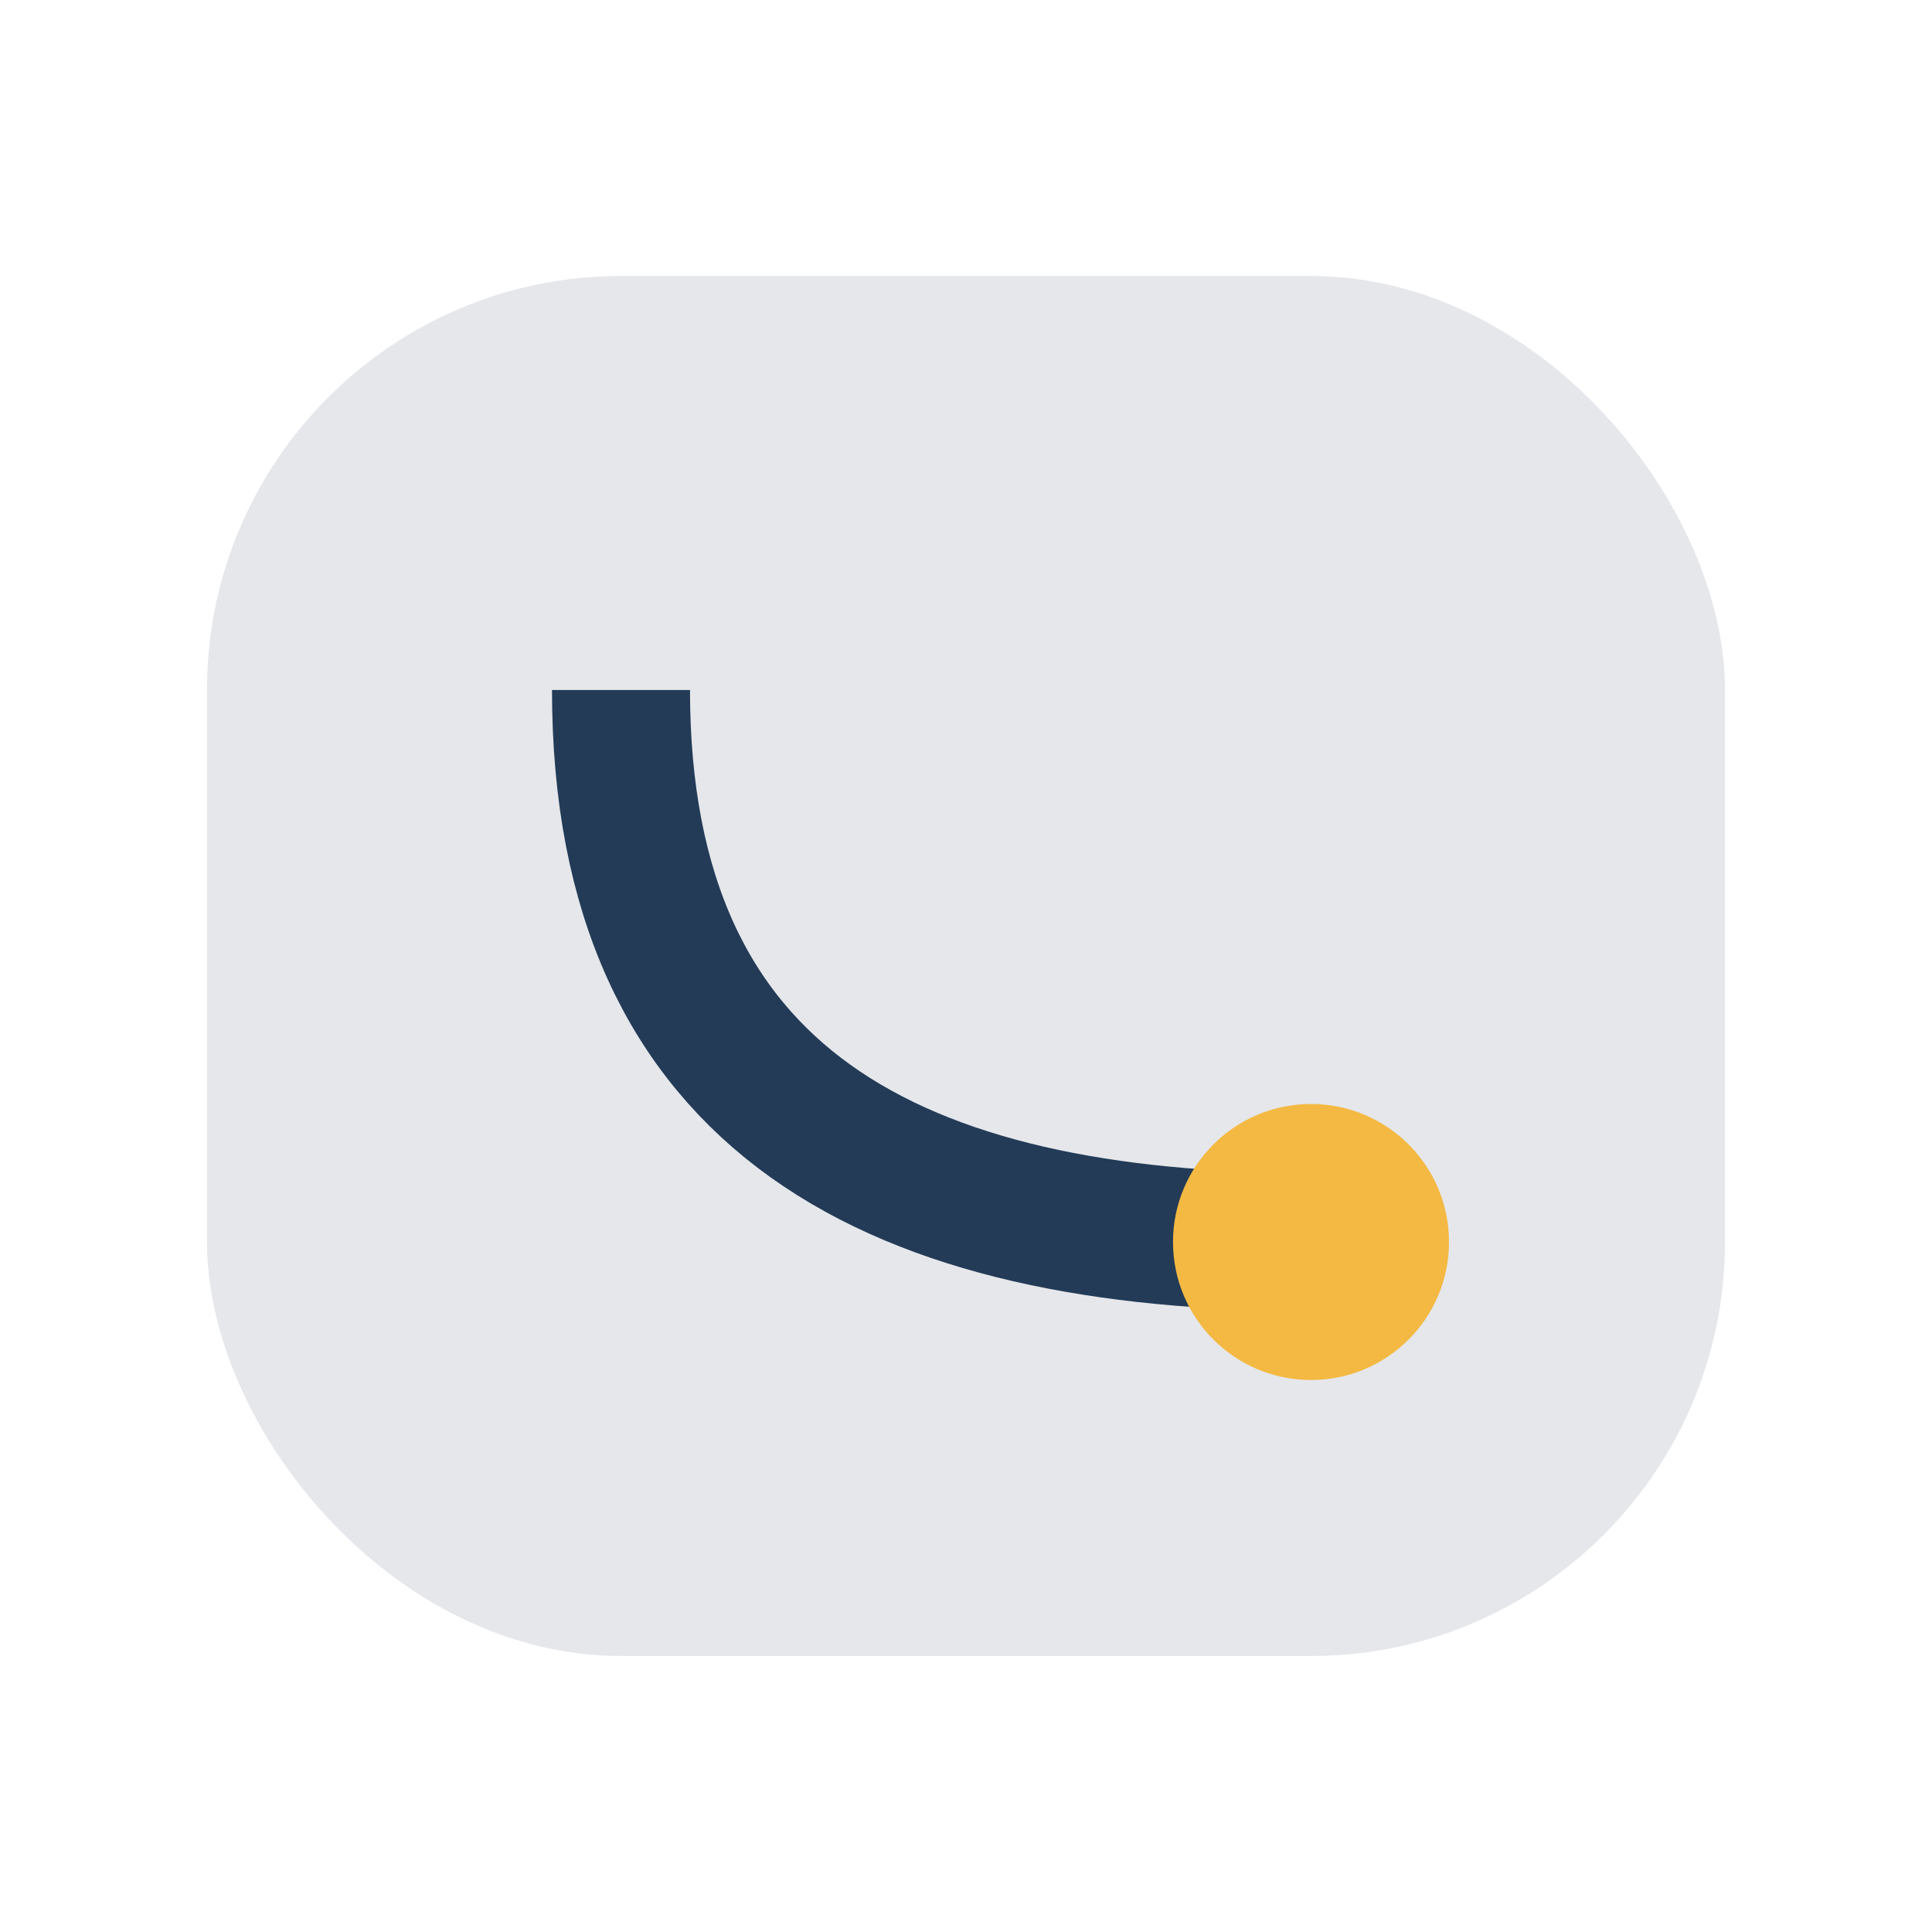
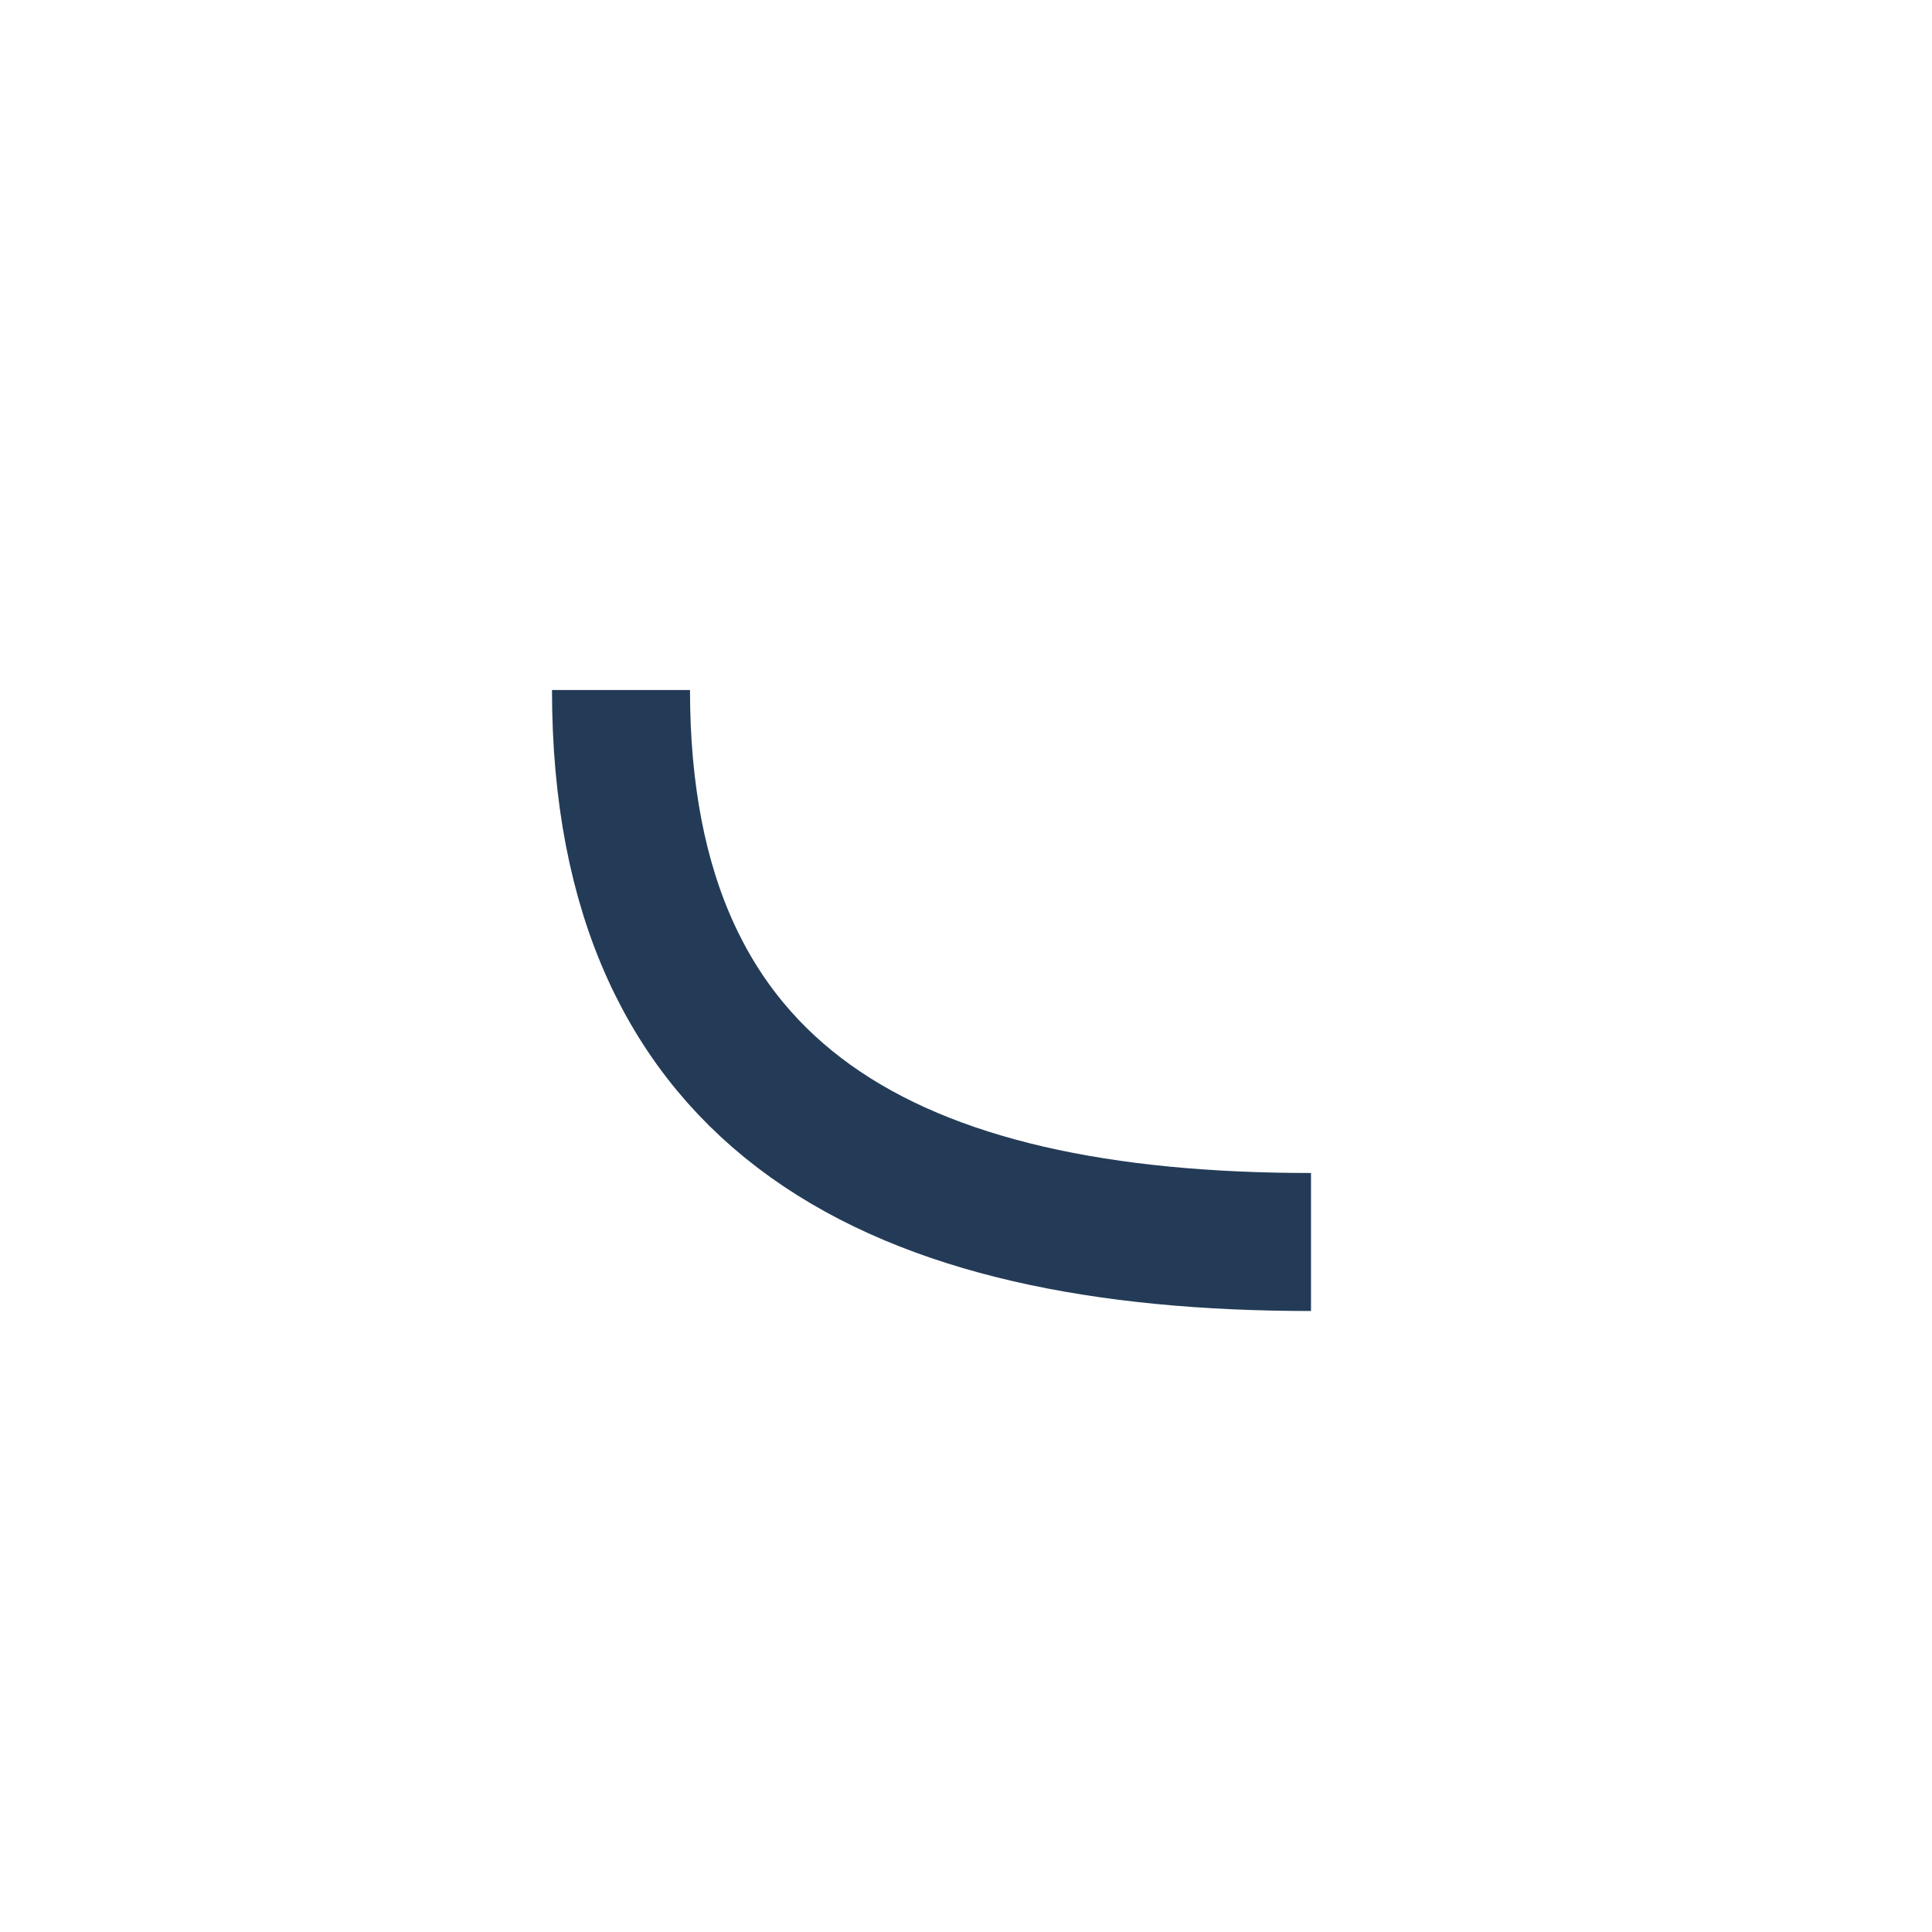
<svg xmlns="http://www.w3.org/2000/svg" width="28" height="28" viewBox="0 0 28 28">
-   <rect x="3" y="4" width="22" height="20" rx="6" fill="#E5E7EB" />
  <path d="M9 10c0 6 4 8 10 8" stroke="#233B57" stroke-width="2" fill="none" />
-   <circle cx="19" cy="18" r="2" fill="#F4B942" />
</svg>